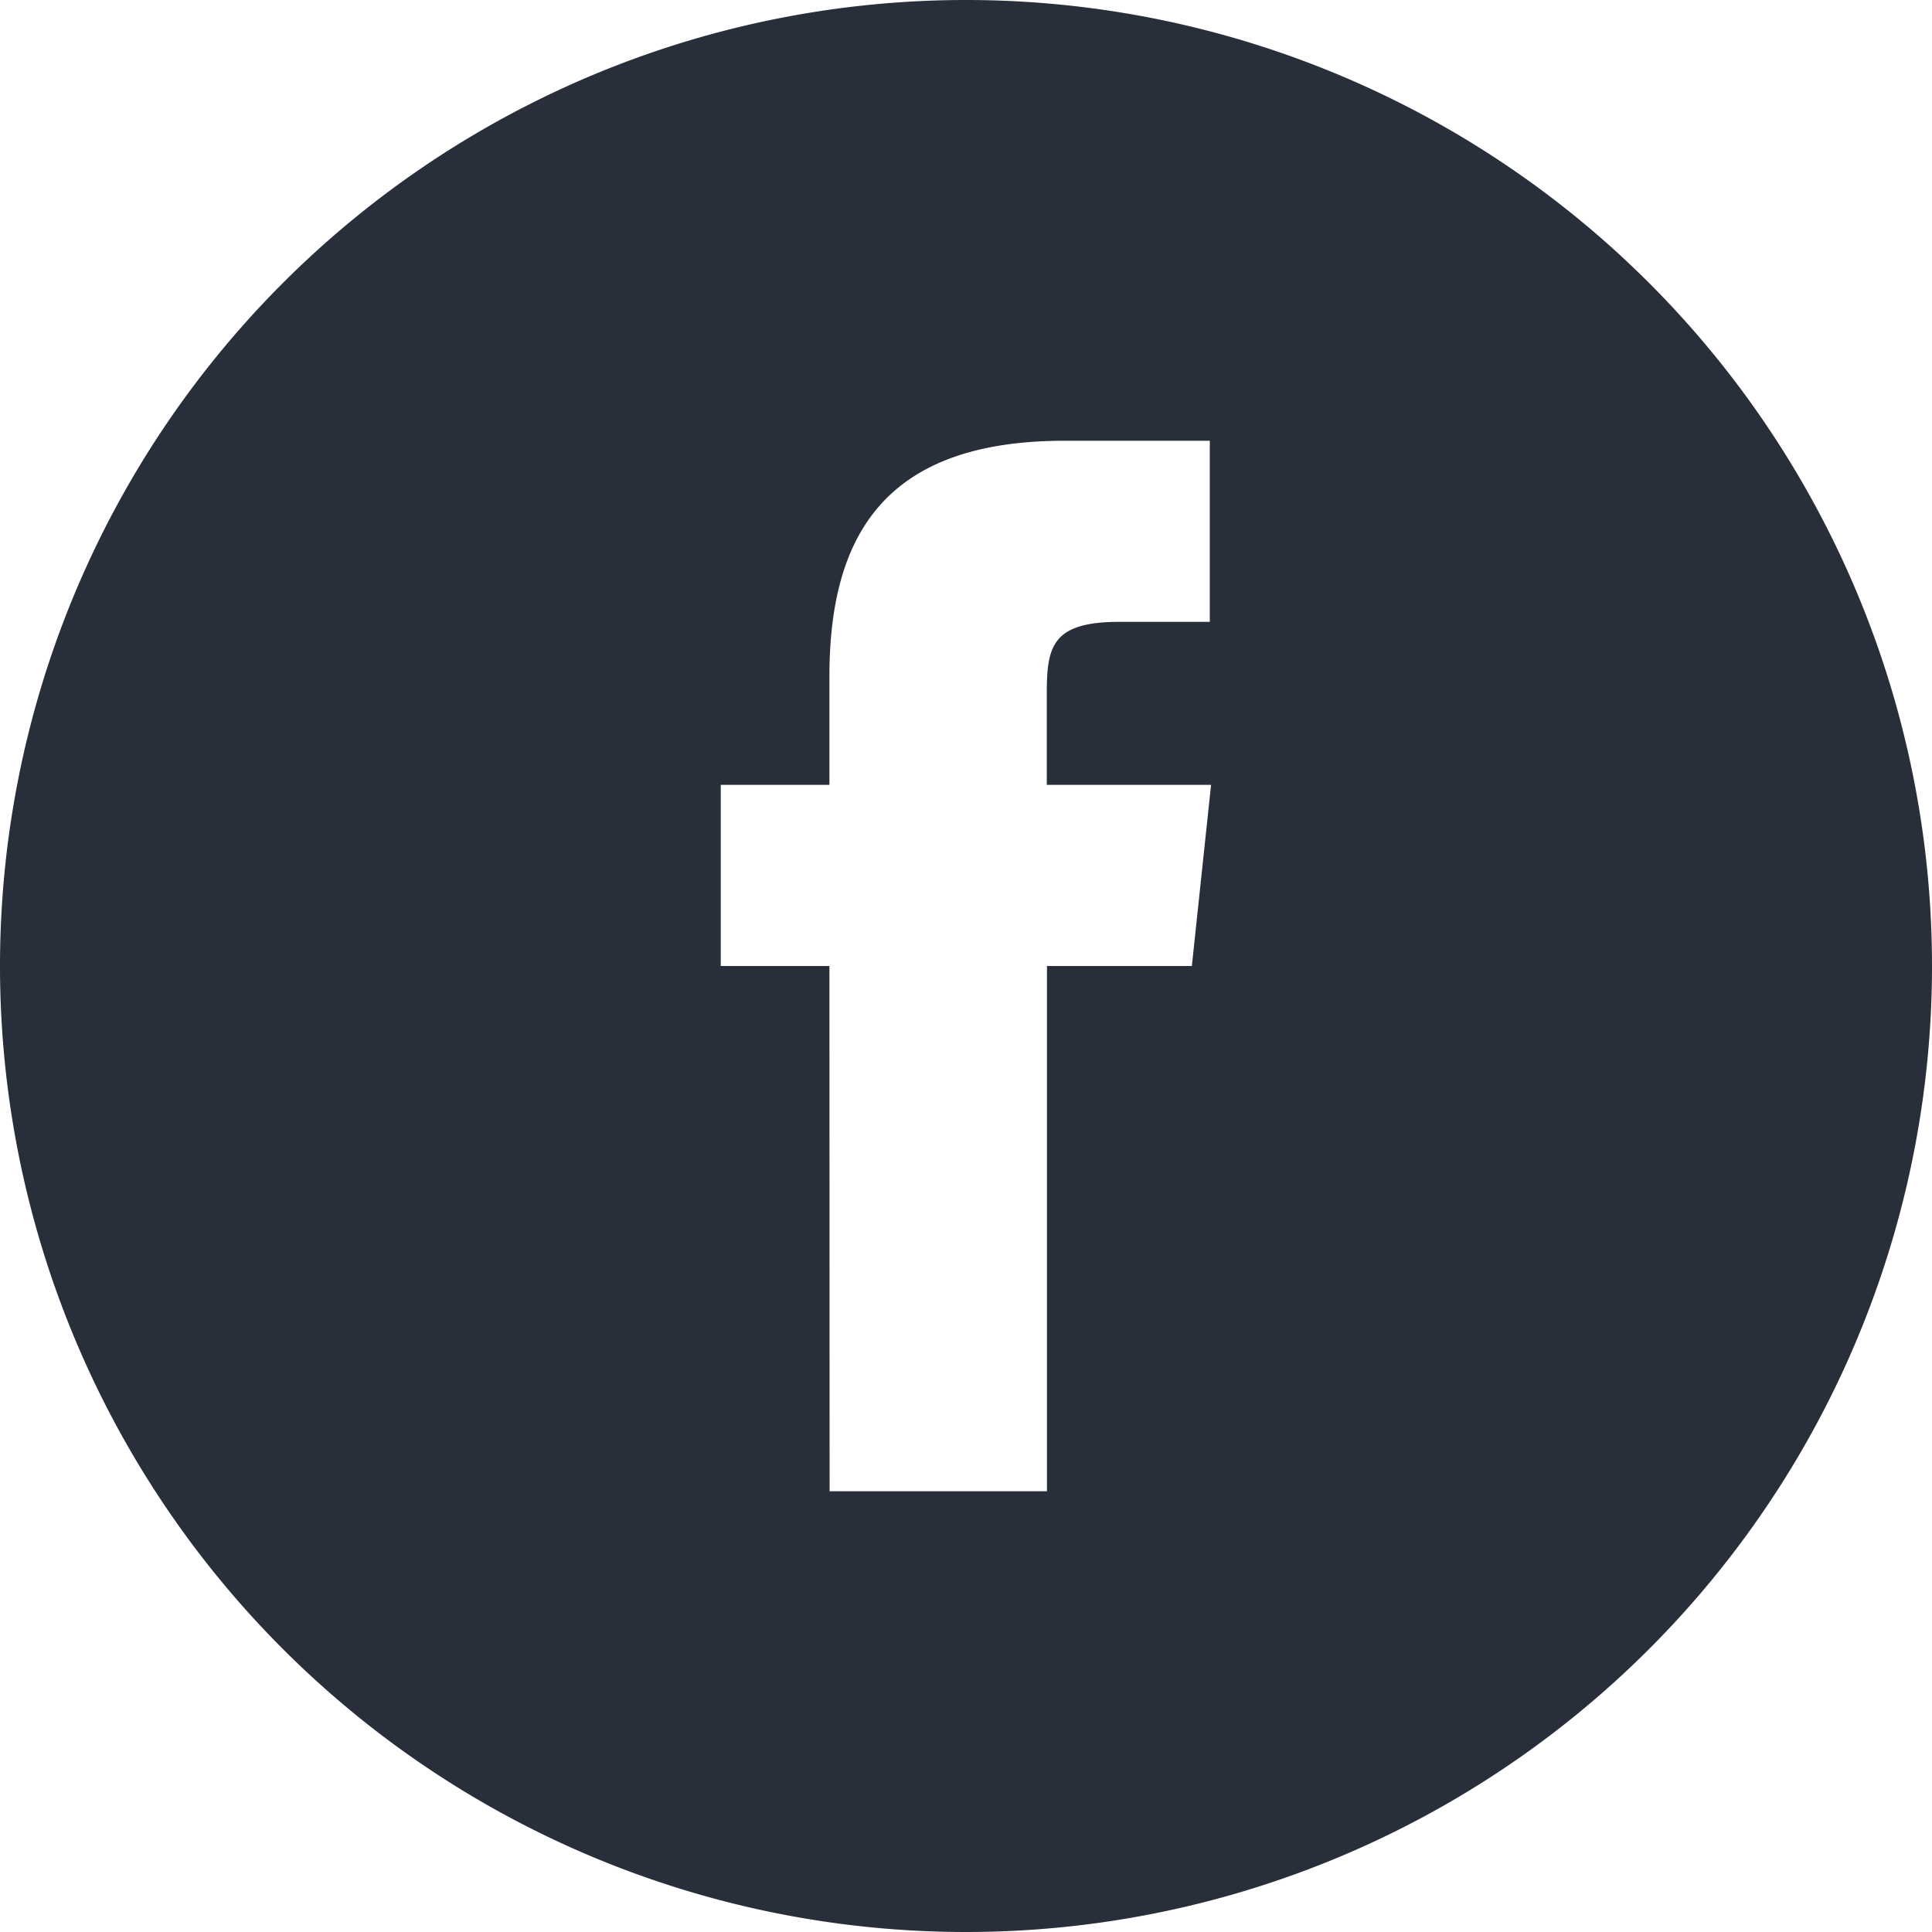
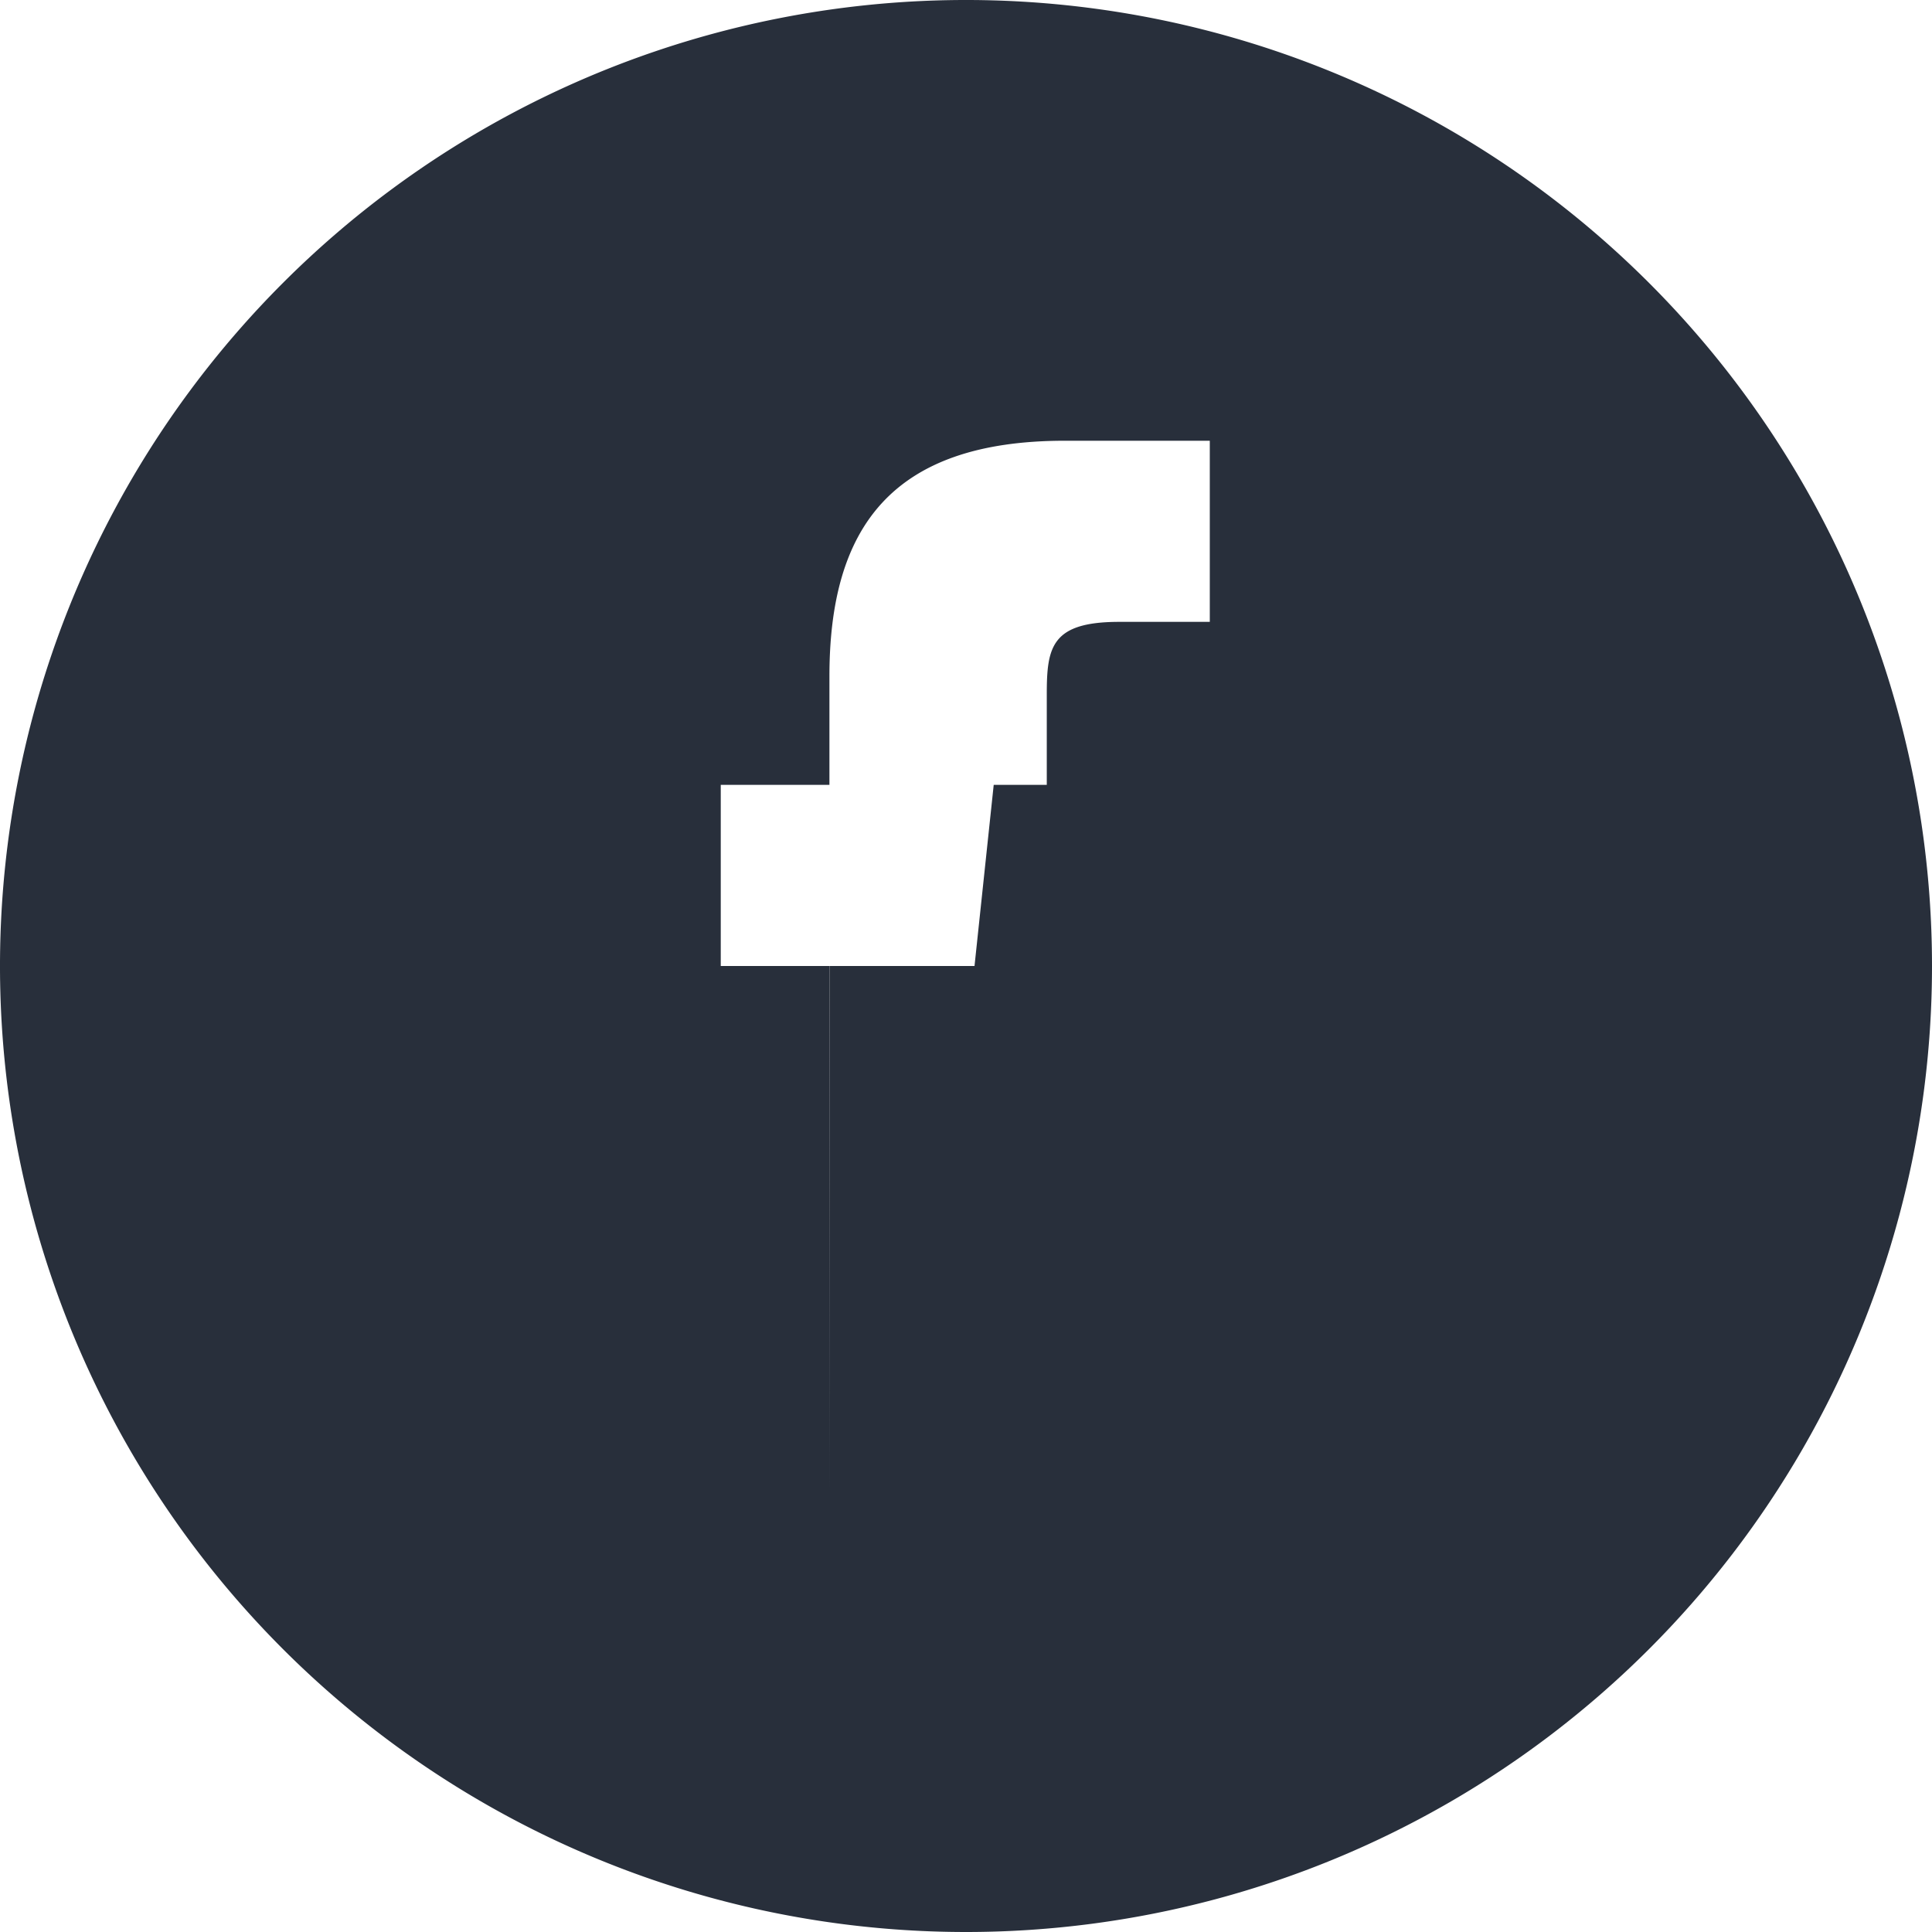
<svg xmlns="http://www.w3.org/2000/svg" width="32" height="32" viewBox="0 0 32 32">
-   <path id="_107175_circle_facebook_icon" data-name="107175_circle_facebook_icon" d="M17.741,28.7h3.6V20h2.4l.318-3H21.338l0-1.5c0-.782.075-1.2,1.2-1.2h1.5v-3h-2.4c-2.883,0-3.9,1.455-3.9,3.9V17h-1.8v3h1.8ZM20,36A16,16,0,1,1,36,20,16,16,0,0,1,20,36Z" transform="translate(-4 -4)" fill="rgba(3,11,25,0.85)" />
+   <path id="_107175_circle_facebook_icon" data-name="107175_circle_facebook_icon" d="M17.741,28.7V20h2.4l.318-3H21.338l0-1.5c0-.782.075-1.2,1.2-1.2h1.5v-3h-2.4c-2.883,0-3.9,1.455-3.9,3.9V17h-1.8v3h1.8ZM20,36A16,16,0,1,1,36,20,16,16,0,0,1,20,36Z" transform="translate(-4 -4)" fill="rgba(3,11,25,0.85)" />
</svg>